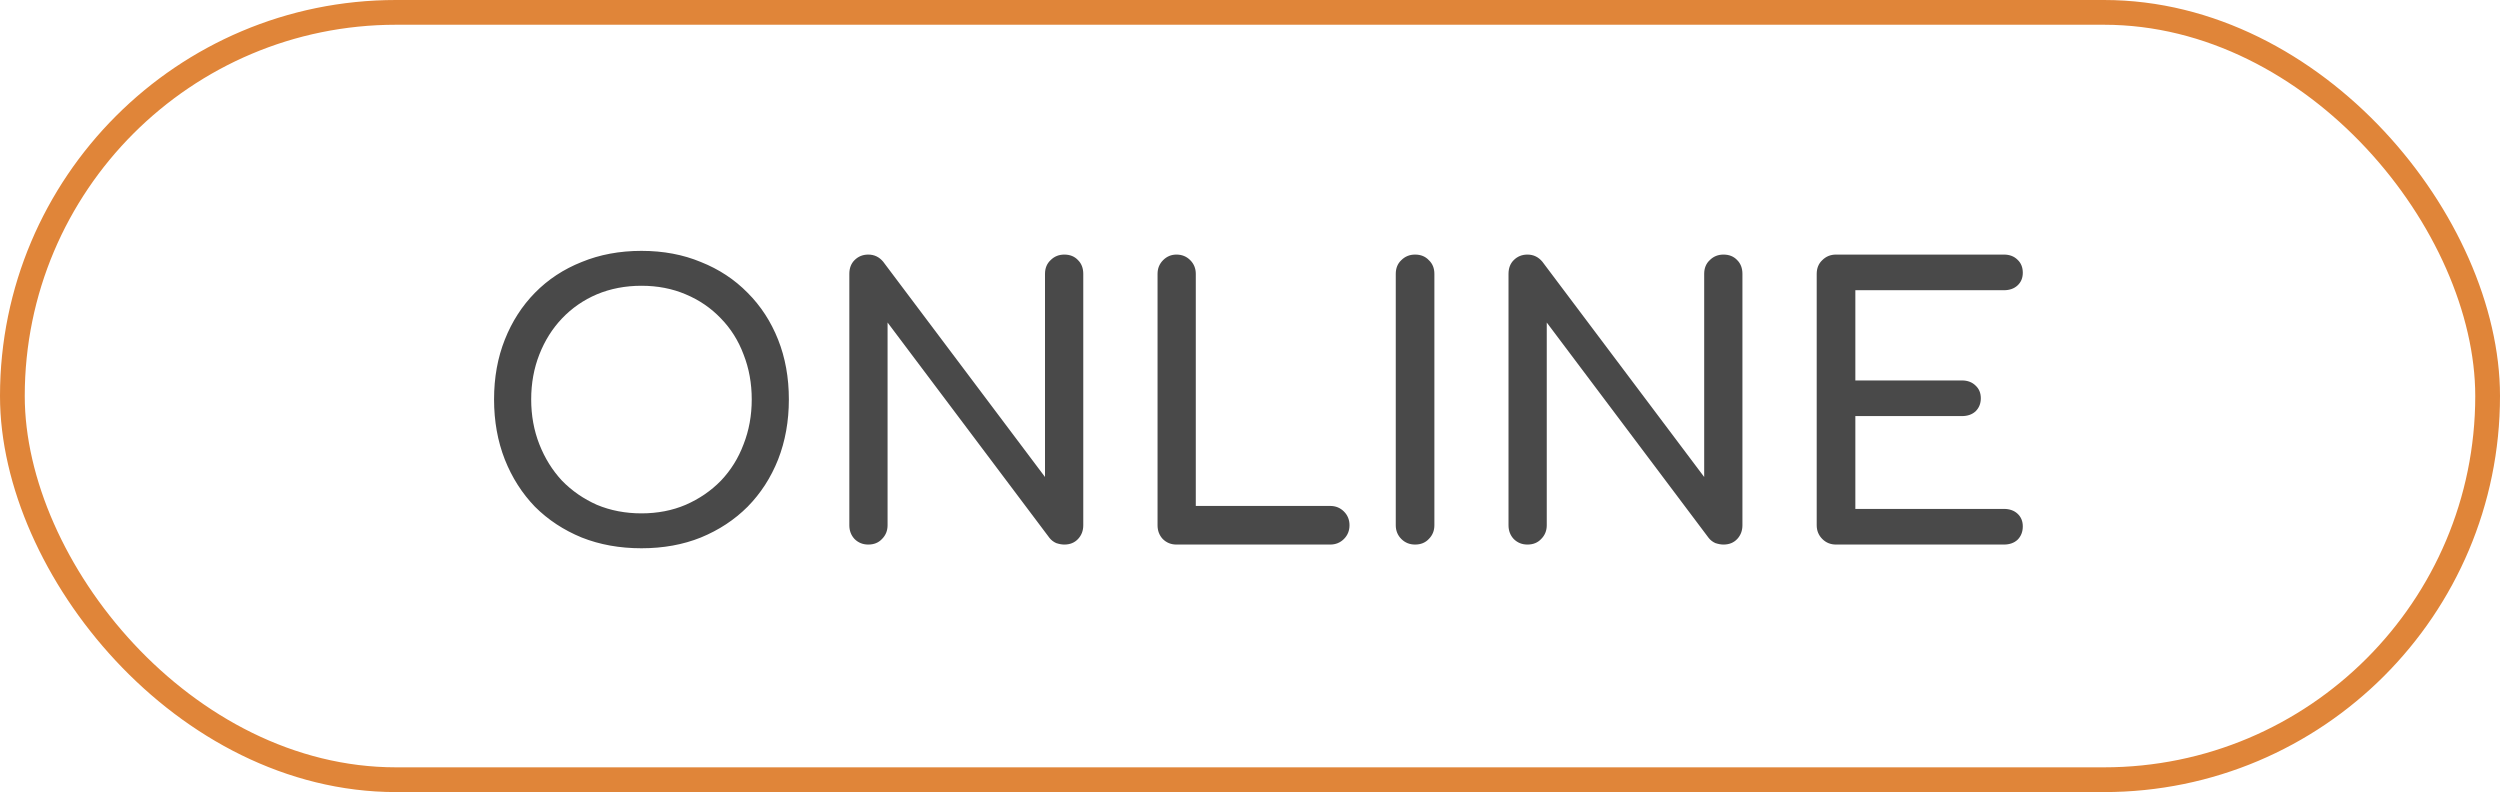
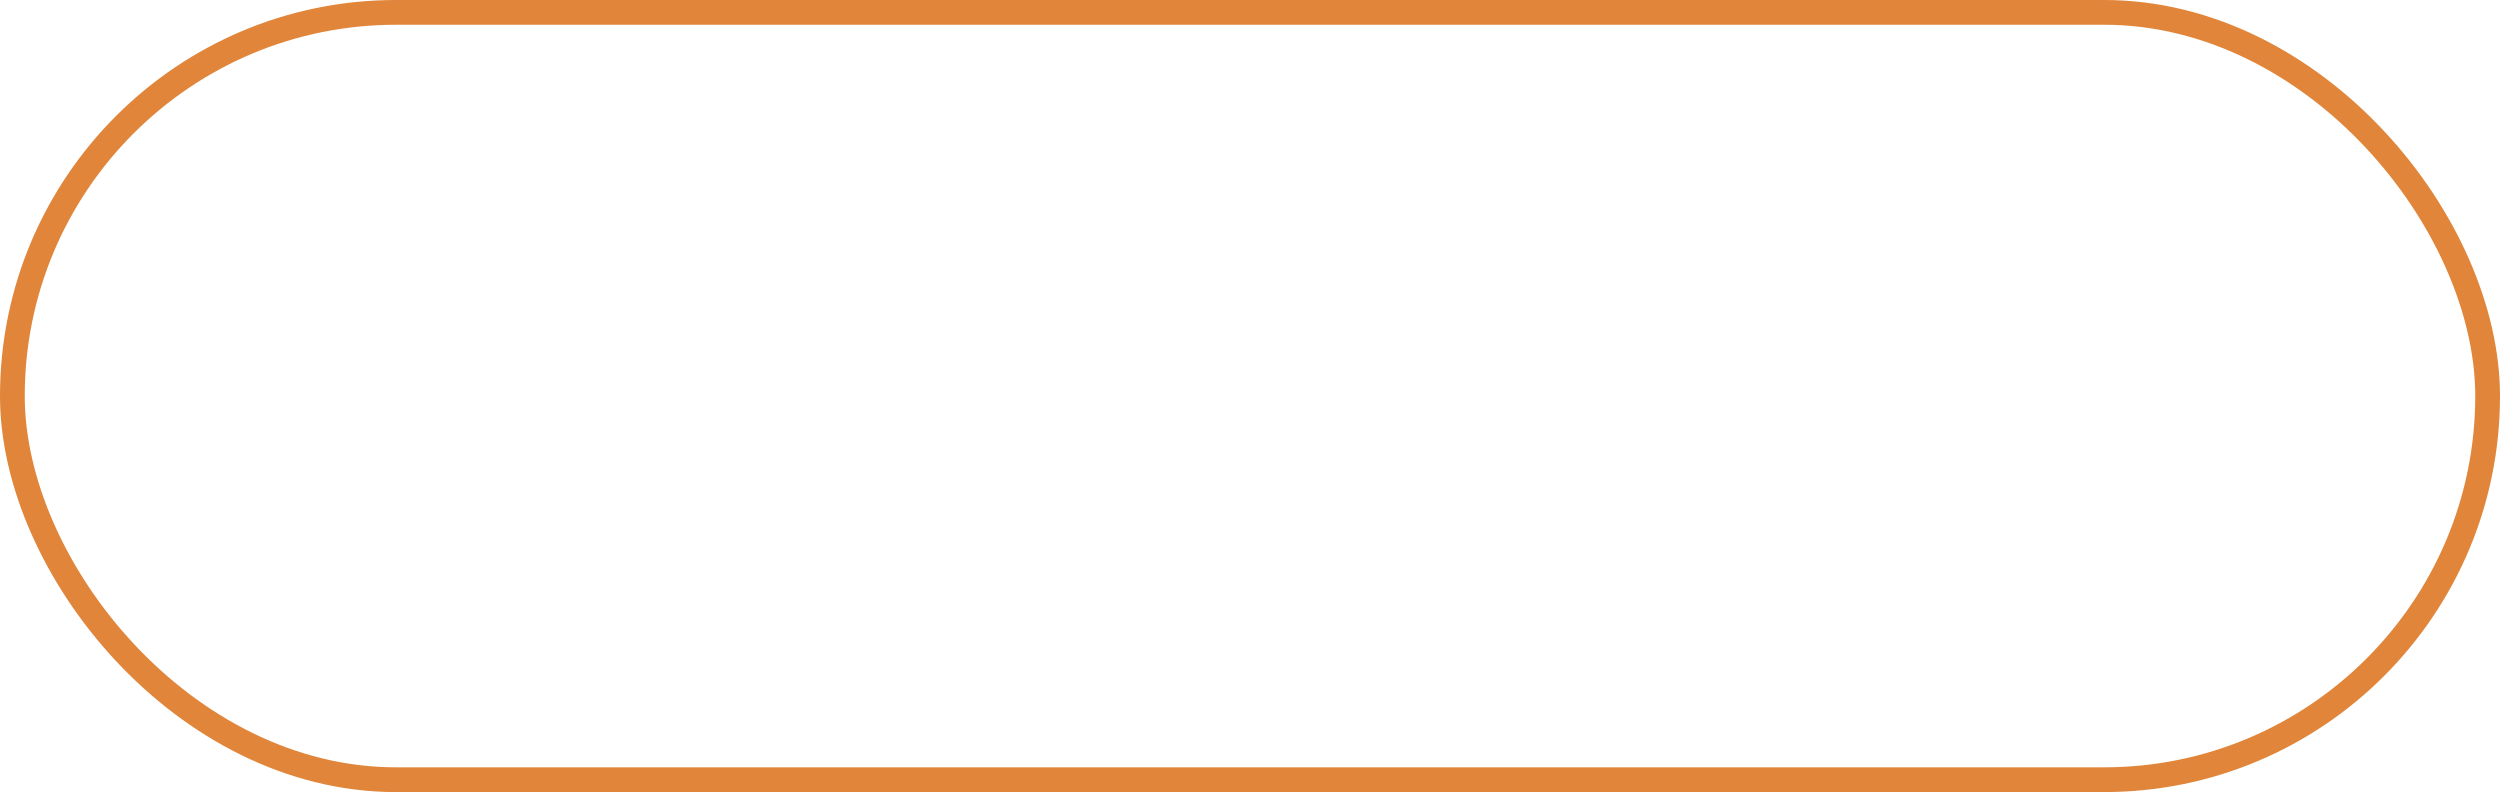
<svg xmlns="http://www.w3.org/2000/svg" width="101" height="32" viewBox="0 0 101 32" fill="none">
-   <path d="M25.915 22.15C25.035 22.15 24.23 22.005 23.5 21.715C22.77 21.415 22.14 21 21.61 20.47C21.09 19.93 20.685 19.295 20.395 18.565C20.105 17.825 19.96 17.015 19.96 16.135C19.96 15.255 20.105 14.45 20.395 13.72C20.685 12.99 21.09 12.36 21.61 11.83C22.14 11.29 22.77 10.875 23.5 10.585C24.23 10.285 25.035 10.135 25.915 10.135C26.795 10.135 27.595 10.285 28.315 10.585C29.045 10.875 29.675 11.29 30.205 11.83C30.735 12.36 31.145 12.99 31.435 13.72C31.725 14.45 31.87 15.255 31.87 16.135C31.87 17.015 31.725 17.825 31.435 18.565C31.145 19.295 30.735 19.93 30.205 20.47C29.675 21 29.045 21.415 28.315 21.715C27.595 22.005 26.795 22.15 25.915 22.15ZM25.915 20.74C26.565 20.74 27.16 20.625 27.7 20.395C28.25 20.155 28.725 19.83 29.125 19.42C29.525 19 29.83 18.51 30.04 17.95C30.26 17.39 30.37 16.785 30.37 16.135C30.37 15.485 30.26 14.88 30.04 14.32C29.83 13.76 29.525 13.275 29.125 12.865C28.725 12.445 28.25 12.12 27.7 11.89C27.16 11.66 26.565 11.545 25.915 11.545C25.265 11.545 24.665 11.66 24.115 11.89C23.575 12.12 23.105 12.445 22.705 12.865C22.315 13.275 22.01 13.76 21.79 14.32C21.57 14.88 21.46 15.485 21.46 16.135C21.46 16.785 21.57 17.39 21.79 17.95C22.01 18.51 22.315 19 22.705 19.42C23.105 19.83 23.575 20.155 24.115 20.395C24.665 20.625 25.265 20.74 25.915 20.74ZM35.078 22C34.858 22 34.673 21.925 34.523 21.775C34.383 21.625 34.313 21.44 34.313 21.22V11.065C34.313 10.835 34.383 10.65 34.523 10.51C34.673 10.36 34.858 10.285 35.078 10.285C35.319 10.285 35.519 10.38 35.678 10.57L42.218 19.27V11.065C42.218 10.835 42.294 10.65 42.444 10.51C42.593 10.36 42.779 10.285 42.998 10.285C43.228 10.285 43.413 10.36 43.553 10.51C43.694 10.65 43.764 10.835 43.764 11.065V21.22C43.764 21.44 43.694 21.625 43.553 21.775C43.413 21.925 43.228 22 42.998 22C42.898 22 42.788 21.98 42.669 21.94C42.559 21.89 42.468 21.82 42.398 21.73L35.858 13.03V21.22C35.858 21.44 35.783 21.625 35.633 21.775C35.493 21.925 35.309 22 35.078 22ZM47.53 22C47.31 22 47.125 21.925 46.975 21.775C46.835 21.625 46.765 21.44 46.765 21.22V11.065C46.765 10.845 46.84 10.66 46.99 10.51C47.14 10.36 47.32 10.285 47.53 10.285C47.75 10.285 47.935 10.36 48.085 10.51C48.235 10.66 48.31 10.845 48.31 11.065V20.44H53.74C53.96 20.44 54.145 20.515 54.295 20.665C54.445 20.815 54.52 21 54.52 21.22C54.52 21.44 54.445 21.625 54.295 21.775C54.145 21.925 53.96 22 53.74 22H47.53ZM57.169 22C56.949 22 56.764 21.925 56.614 21.775C56.464 21.625 56.389 21.44 56.389 21.22V11.065C56.389 10.835 56.464 10.65 56.614 10.51C56.764 10.36 56.949 10.285 57.169 10.285C57.399 10.285 57.584 10.36 57.724 10.51C57.874 10.65 57.949 10.835 57.949 11.065V21.22C57.949 21.44 57.874 21.625 57.724 21.775C57.584 21.925 57.399 22 57.169 22ZM61.709 22C61.489 22 61.304 21.925 61.154 21.775C61.014 21.625 60.944 21.44 60.944 21.22V11.065C60.944 10.835 61.014 10.65 61.154 10.51C61.304 10.36 61.489 10.285 61.709 10.285C61.949 10.285 62.149 10.38 62.309 10.57L68.849 19.27V11.065C68.849 10.835 68.924 10.65 69.074 10.51C69.224 10.36 69.409 10.285 69.629 10.285C69.859 10.285 70.044 10.36 70.184 10.51C70.324 10.65 70.394 10.835 70.394 11.065V21.22C70.394 21.44 70.324 21.625 70.184 21.775C70.044 21.925 69.859 22 69.629 22C69.529 22 69.419 21.98 69.299 21.94C69.189 21.89 69.099 21.82 69.029 21.73L62.489 13.03V21.22C62.489 21.44 62.414 21.625 62.264 21.775C62.124 21.925 61.939 22 61.709 22ZM74.175 22C73.956 22 73.77 21.925 73.621 21.775C73.471 21.625 73.395 21.44 73.395 21.22V11.065C73.395 10.835 73.471 10.65 73.621 10.51C73.77 10.36 73.956 10.285 74.175 10.285H80.956C81.186 10.285 81.371 10.355 81.51 10.495C81.65 10.625 81.721 10.8 81.721 11.02C81.721 11.23 81.65 11.4 81.51 11.53C81.371 11.66 81.186 11.725 80.956 11.725H74.956V15.37H79.26C79.49 15.37 79.675 15.44 79.816 15.58C79.956 15.71 80.025 15.88 80.025 16.09C80.025 16.3 79.956 16.475 79.816 16.615C79.675 16.745 79.49 16.81 79.26 16.81H74.956V20.56H80.956C81.186 20.56 81.371 20.625 81.51 20.755C81.65 20.885 81.721 21.055 81.721 21.265C81.721 21.485 81.65 21.665 81.51 21.805C81.371 21.935 81.186 22 80.956 22H74.175Z" fill="#494949" />
  <rect x="0.5" y="0.5" width="100" height="31" rx="15.5" stroke="#E08539" />
</svg>